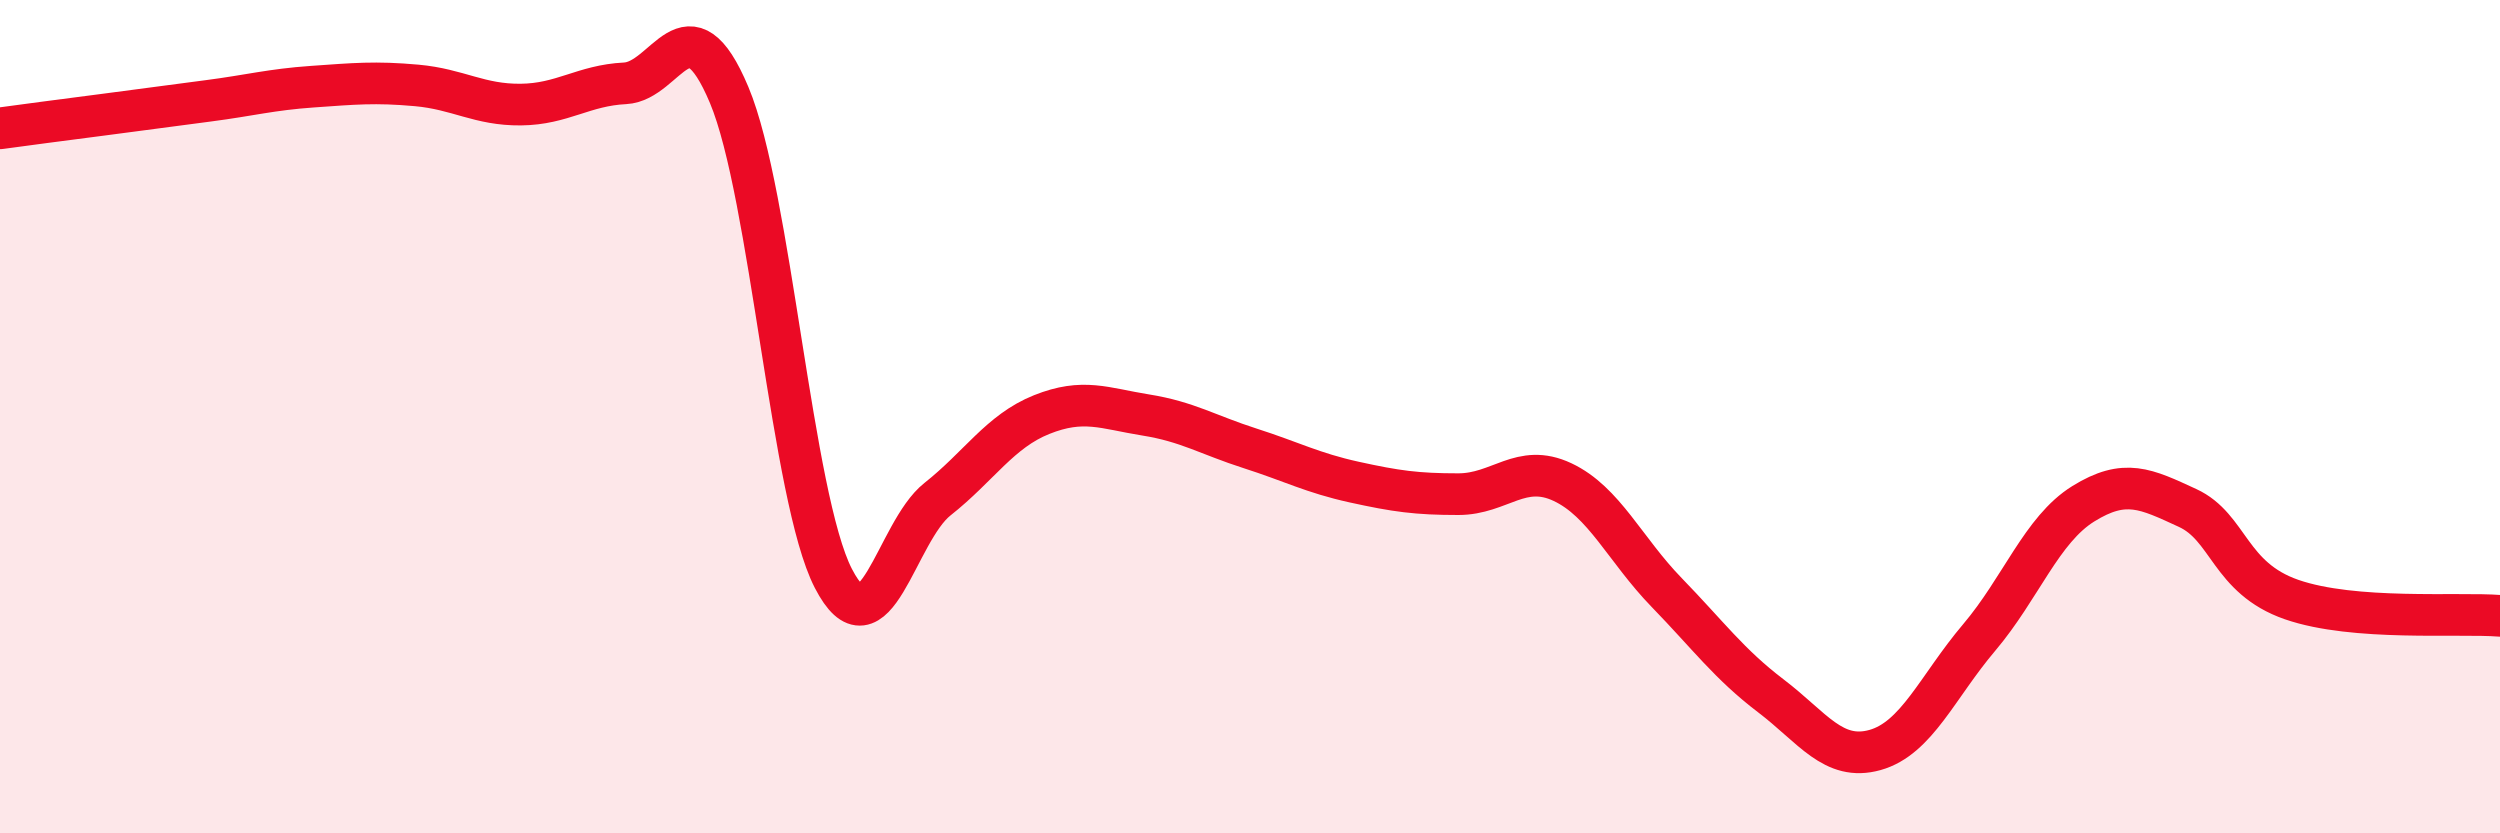
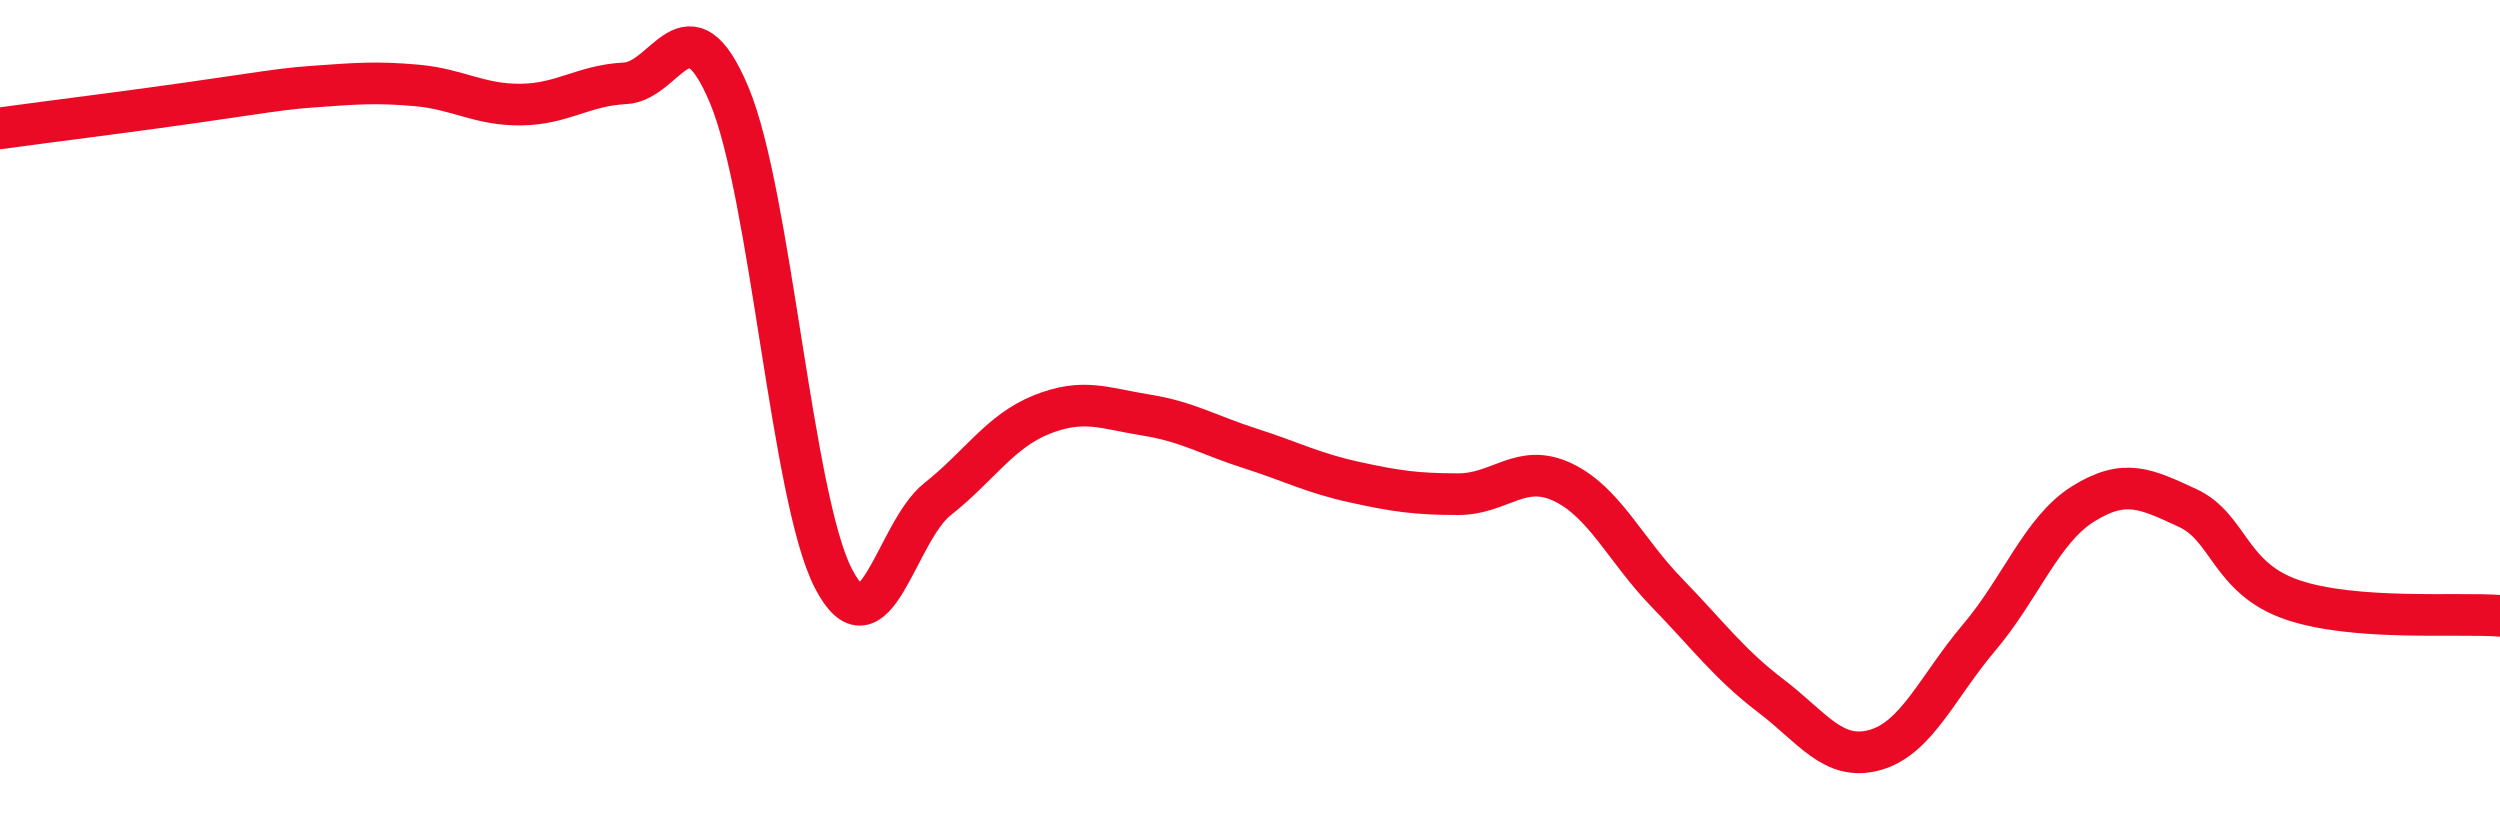
<svg xmlns="http://www.w3.org/2000/svg" width="60" height="20" viewBox="0 0 60 20">
-   <path d="M 0,3.08 C 0.5,3.01 1.5,2.88 2.5,2.75 C 3.5,2.62 4,2.55 5,2.42 C 6,2.29 6.5,2.15 7.5,2.08 C 8.5,2.01 9,1.96 10,2.05 C 11,2.14 11.5,2.52 12.5,2.51 C 13.5,2.5 14,2.05 15,2 C 16,1.95 16.5,-0.1 17.5,2.28 C 18.5,4.66 19,11.94 20,13.88 C 21,15.82 21.5,12.77 22.5,11.98 C 23.5,11.19 24,10.35 25,9.95 C 26,9.55 26.5,9.8 27.5,9.96 C 28.5,10.12 29,10.44 30,10.76 C 31,11.08 31.5,11.35 32.5,11.57 C 33.5,11.79 34,11.86 35,11.86 C 36,11.86 36.5,11.1 37.5,11.57 C 38.5,12.04 39,13.19 40,14.22 C 41,15.25 41.5,15.94 42.5,16.7 C 43.5,17.46 44,18.28 45,18 C 46,17.72 46.5,16.48 47.5,15.3 C 48.5,14.12 49,12.71 50,12.09 C 51,11.47 51.5,11.73 52.5,12.19 C 53.5,12.65 53.5,13.87 55,14.39 C 56.5,14.91 59,14.7 60,14.78L60 20L0 20Z" fill="#EB0A25" opacity="0.1" stroke-linecap="round" stroke-linejoin="round" />
-   <path d="M 0,3.08 C 0.5,3.01 1.5,2.88 2.5,2.75 C 3.5,2.62 4,2.55 5,2.42 C 6,2.29 6.5,2.15 7.5,2.08 C 8.5,2.01 9,1.96 10,2.05 C 11,2.14 11.5,2.52 12.5,2.51 C 13.5,2.5 14,2.05 15,2 C 16,1.95 16.5,-0.1 17.5,2.28 C 18.5,4.66 19,11.94 20,13.88 C 21,15.82 21.5,12.77 22.5,11.98 C 23.5,11.19 24,10.35 25,9.95 C 26,9.55 26.5,9.8 27.5,9.96 C 28.5,10.12 29,10.44 30,10.76 C 31,11.08 31.5,11.35 32.5,11.57 C 33.5,11.79 34,11.86 35,11.86 C 36,11.86 36.5,11.1 37.5,11.57 C 38.5,12.04 39,13.19 40,14.22 C 41,15.25 41.5,15.94 42.5,16.7 C 43.5,17.46 44,18.28 45,18 C 46,17.72 46.5,16.48 47.5,15.3 C 48.5,14.12 49,12.71 50,12.09 C 51,11.47 51.5,11.73 52.5,12.19 C 53.5,12.65 53.5,13.87 55,14.39 C 56.5,14.91 59,14.7 60,14.78" stroke="#EB0A25" stroke-width="1" fill="none" stroke-linecap="round" stroke-linejoin="round" />
+   <path d="M 0,3.08 C 0.5,3.01 1.5,2.88 2.5,2.75 C 6,2.29 6.5,2.15 7.5,2.08 C 8.5,2.01 9,1.96 10,2.05 C 11,2.14 11.5,2.52 12.5,2.51 C 13.5,2.5 14,2.05 15,2 C 16,1.95 16.5,-0.1 17.5,2.28 C 18.5,4.66 19,11.94 20,13.88 C 21,15.82 21.5,12.77 22.5,11.98 C 23.5,11.19 24,10.35 25,9.95 C 26,9.55 26.5,9.8 27.5,9.96 C 28.5,10.12 29,10.44 30,10.76 C 31,11.08 31.5,11.35 32.5,11.57 C 33.5,11.79 34,11.86 35,11.86 C 36,11.86 36.5,11.1 37.5,11.57 C 38.5,12.04 39,13.19 40,14.22 C 41,15.25 41.5,15.94 42.5,16.7 C 43.5,17.46 44,18.28 45,18 C 46,17.72 46.5,16.48 47.5,15.3 C 48.5,14.12 49,12.71 50,12.09 C 51,11.47 51.5,11.73 52.5,12.19 C 53.5,12.65 53.5,13.87 55,14.39 C 56.5,14.91 59,14.7 60,14.78" stroke="#EB0A25" stroke-width="1" fill="none" stroke-linecap="round" stroke-linejoin="round" />
</svg>